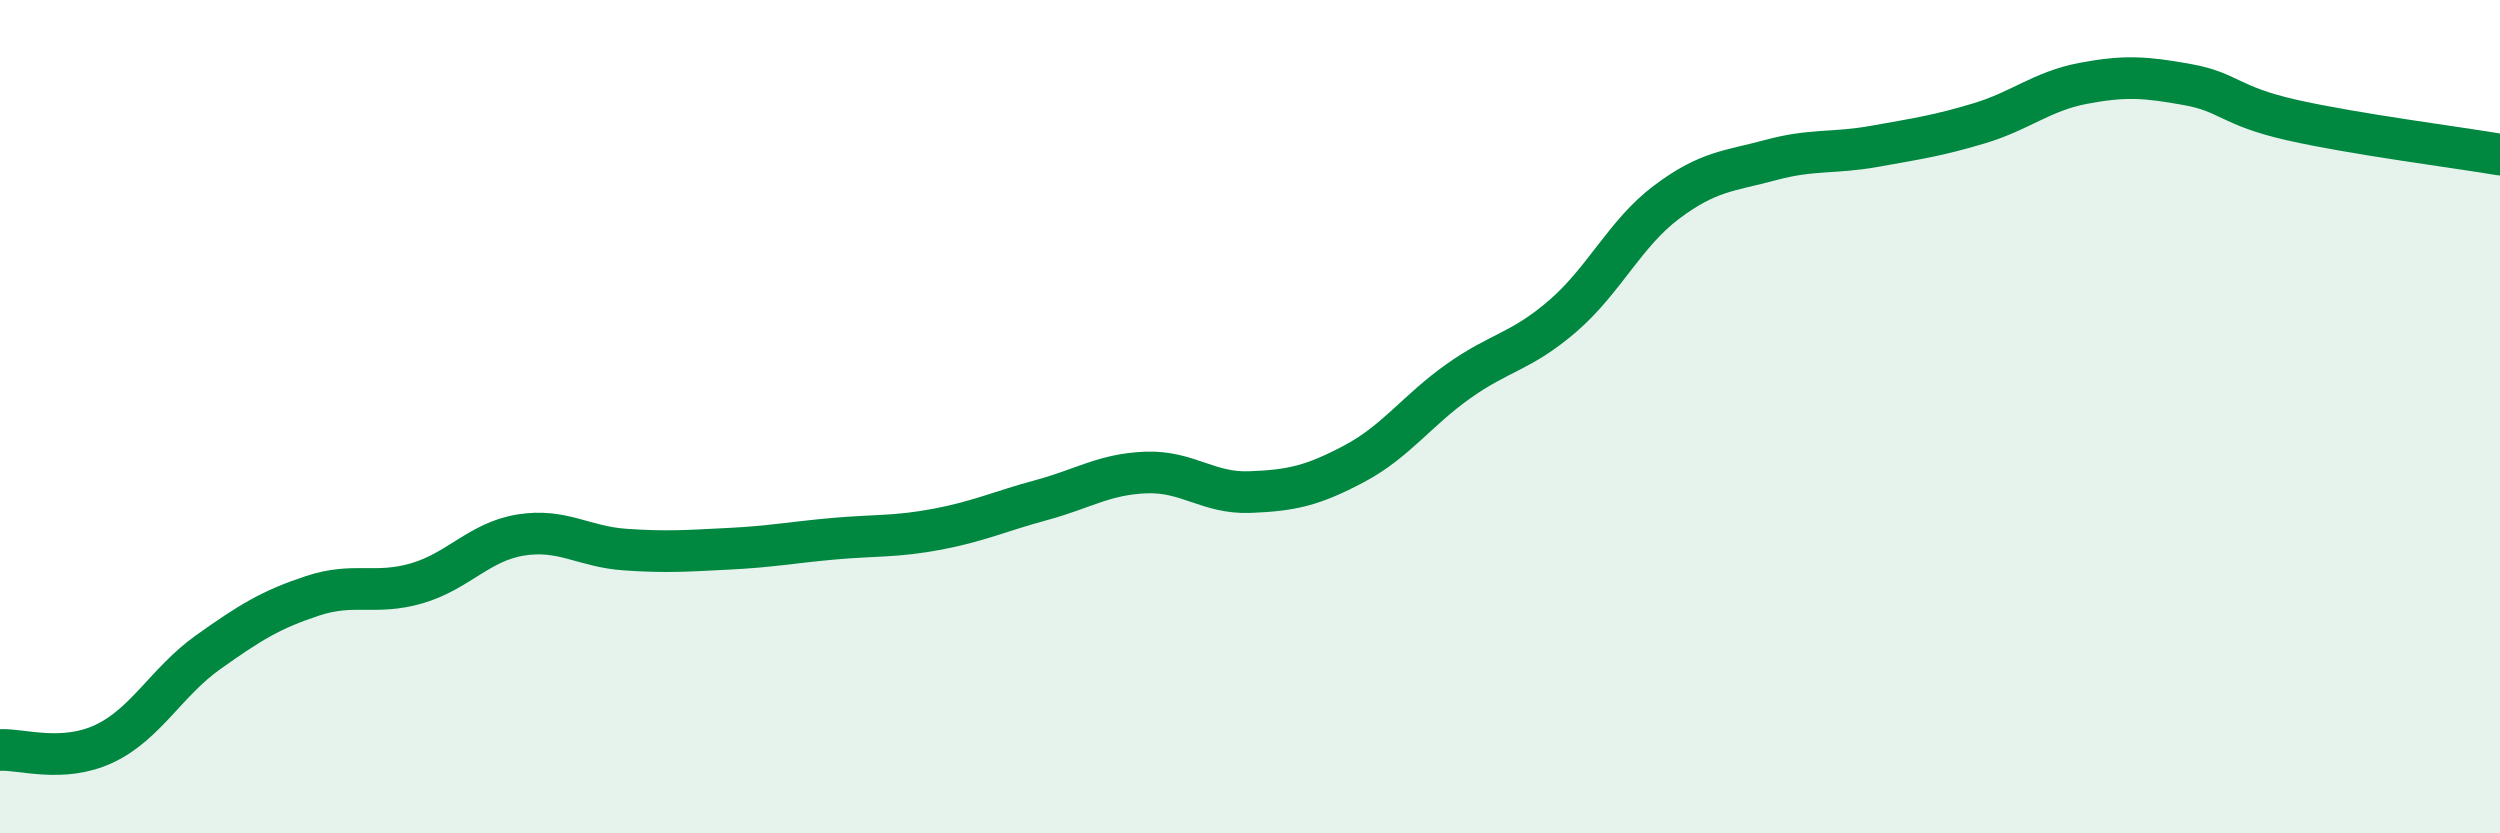
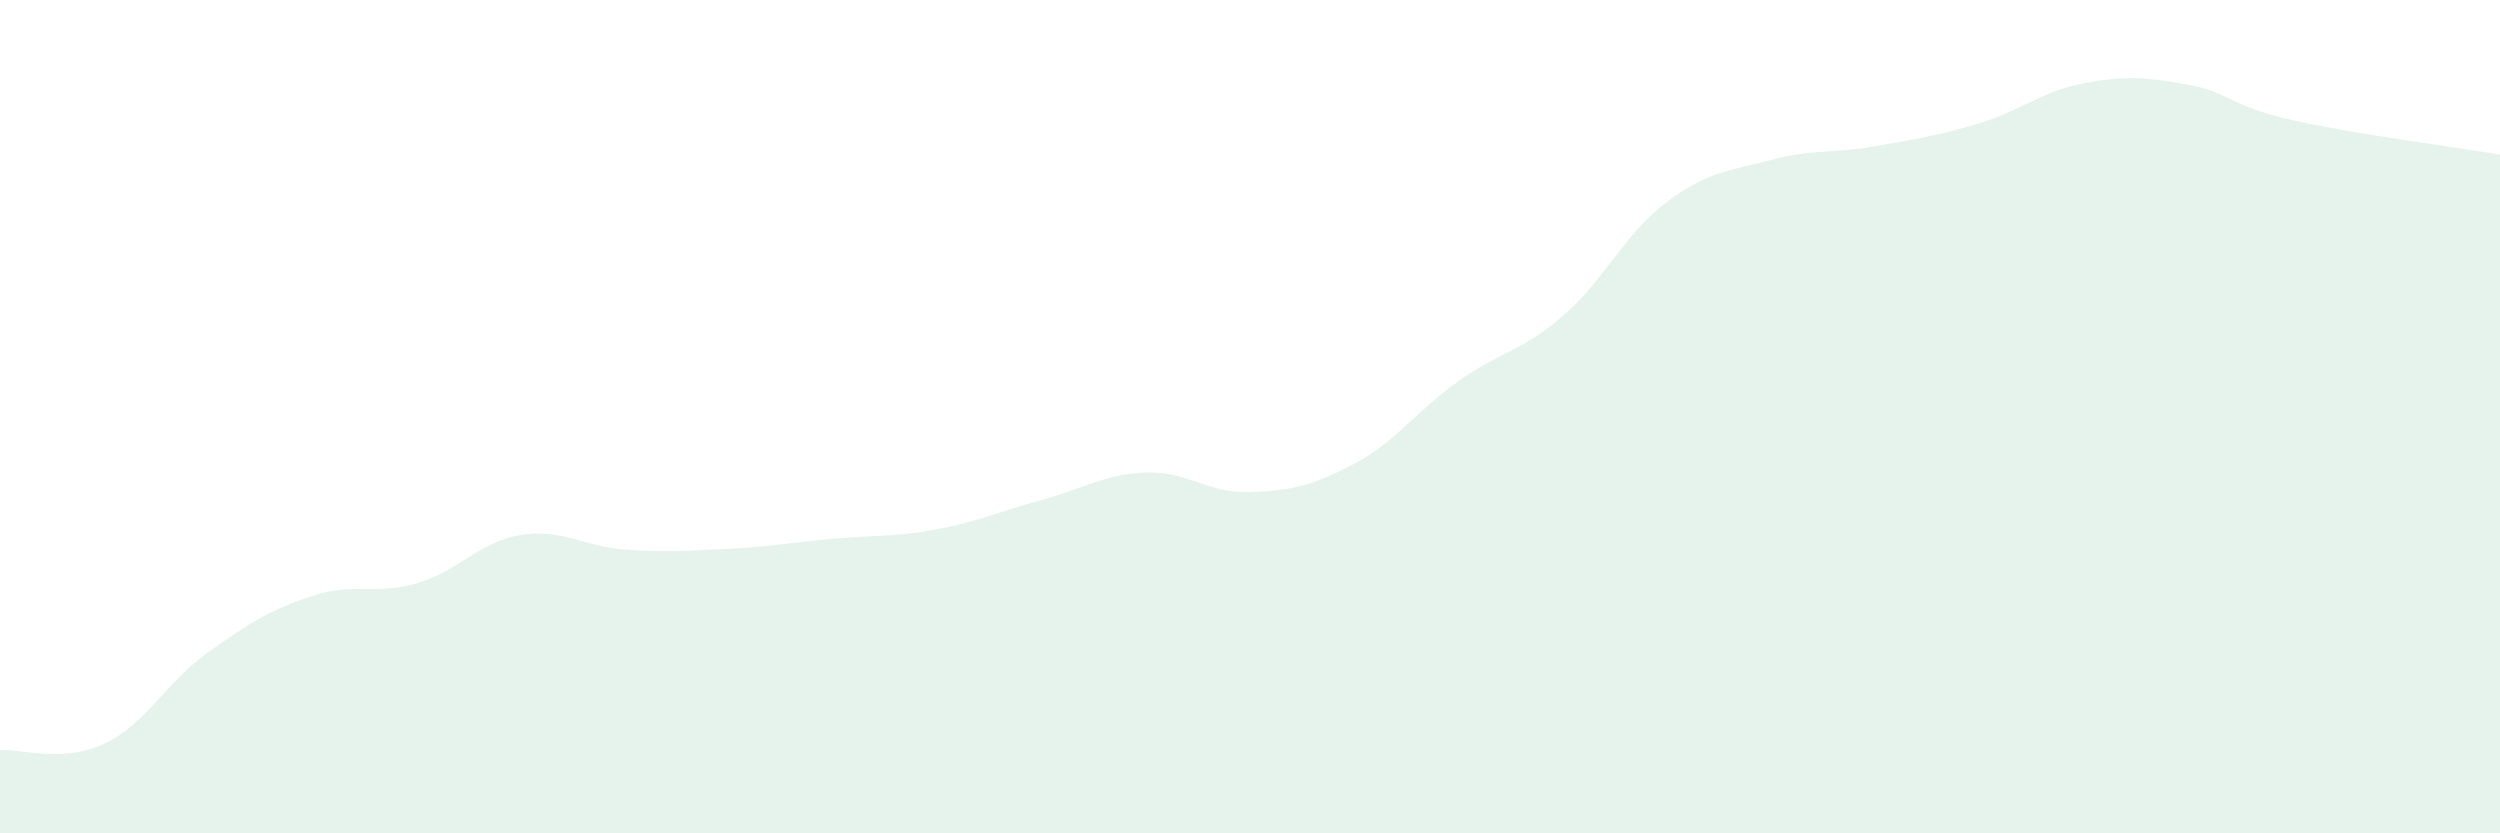
<svg xmlns="http://www.w3.org/2000/svg" width="60" height="20" viewBox="0 0 60 20">
  <path d="M 0,18 C 0.5,17.97 1.5,18.32 2.5,17.85 C 3.5,17.38 4,16.36 5,15.65 C 6,14.94 6.5,14.63 7.5,14.3 C 8.5,13.97 9,14.29 10,14 C 11,13.71 11.5,13 12.5,12.84 C 13.5,12.68 14,13.12 15,13.19 C 16,13.26 16.5,13.22 17.5,13.17 C 18.5,13.12 19,13.02 20,12.93 C 21,12.84 21.5,12.89 22.5,12.7 C 23.5,12.51 24,12.27 25,12 C 26,11.73 26.5,11.38 27.5,11.34 C 28.5,11.3 29,11.85 30,11.81 C 31,11.77 31.5,11.66 32.5,11.13 C 33.5,10.6 34,9.86 35,9.15 C 36,8.44 36.5,8.45 37.5,7.59 C 38.5,6.73 39,5.6 40,4.85 C 41,4.1 41.5,4.11 42.5,3.84 C 43.5,3.57 44,3.69 45,3.51 C 46,3.33 46.5,3.26 47.5,2.96 C 48.5,2.66 49,2.19 50,2 C 51,1.81 51.5,1.85 52.5,2.03 C 53.5,2.21 53.5,2.54 55,2.88 C 56.5,3.22 59,3.54 60,3.71L60 20L0 20Z" fill="#008740" opacity="0.1" stroke-linecap="round" stroke-linejoin="round" />
-   <path d="M 0,18 C 0.5,17.97 1.5,18.32 2.5,17.85 C 3.5,17.38 4,16.36 5,15.65 C 6,14.94 6.5,14.63 7.5,14.3 C 8.5,13.97 9,14.29 10,14 C 11,13.71 11.5,13 12.5,12.84 C 13.5,12.68 14,13.12 15,13.19 C 16,13.26 16.5,13.22 17.5,13.17 C 18.5,13.12 19,13.02 20,12.93 C 21,12.84 21.5,12.89 22.5,12.7 C 23.5,12.51 24,12.27 25,12 C 26,11.73 26.5,11.38 27.5,11.34 C 28.5,11.3 29,11.85 30,11.81 C 31,11.77 31.5,11.66 32.5,11.13 C 33.5,10.6 34,9.86 35,9.15 C 36,8.44 36.5,8.45 37.5,7.59 C 38.5,6.73 39,5.6 40,4.85 C 41,4.1 41.5,4.11 42.5,3.84 C 43.5,3.57 44,3.69 45,3.51 C 46,3.33 46.5,3.26 47.5,2.96 C 48.5,2.66 49,2.19 50,2 C 51,1.81 51.5,1.85 52.5,2.03 C 53.5,2.21 53.5,2.54 55,2.88 C 56.5,3.22 59,3.54 60,3.71" stroke="#008740" stroke-width="1" fill="none" stroke-linecap="round" stroke-linejoin="round" />
</svg>